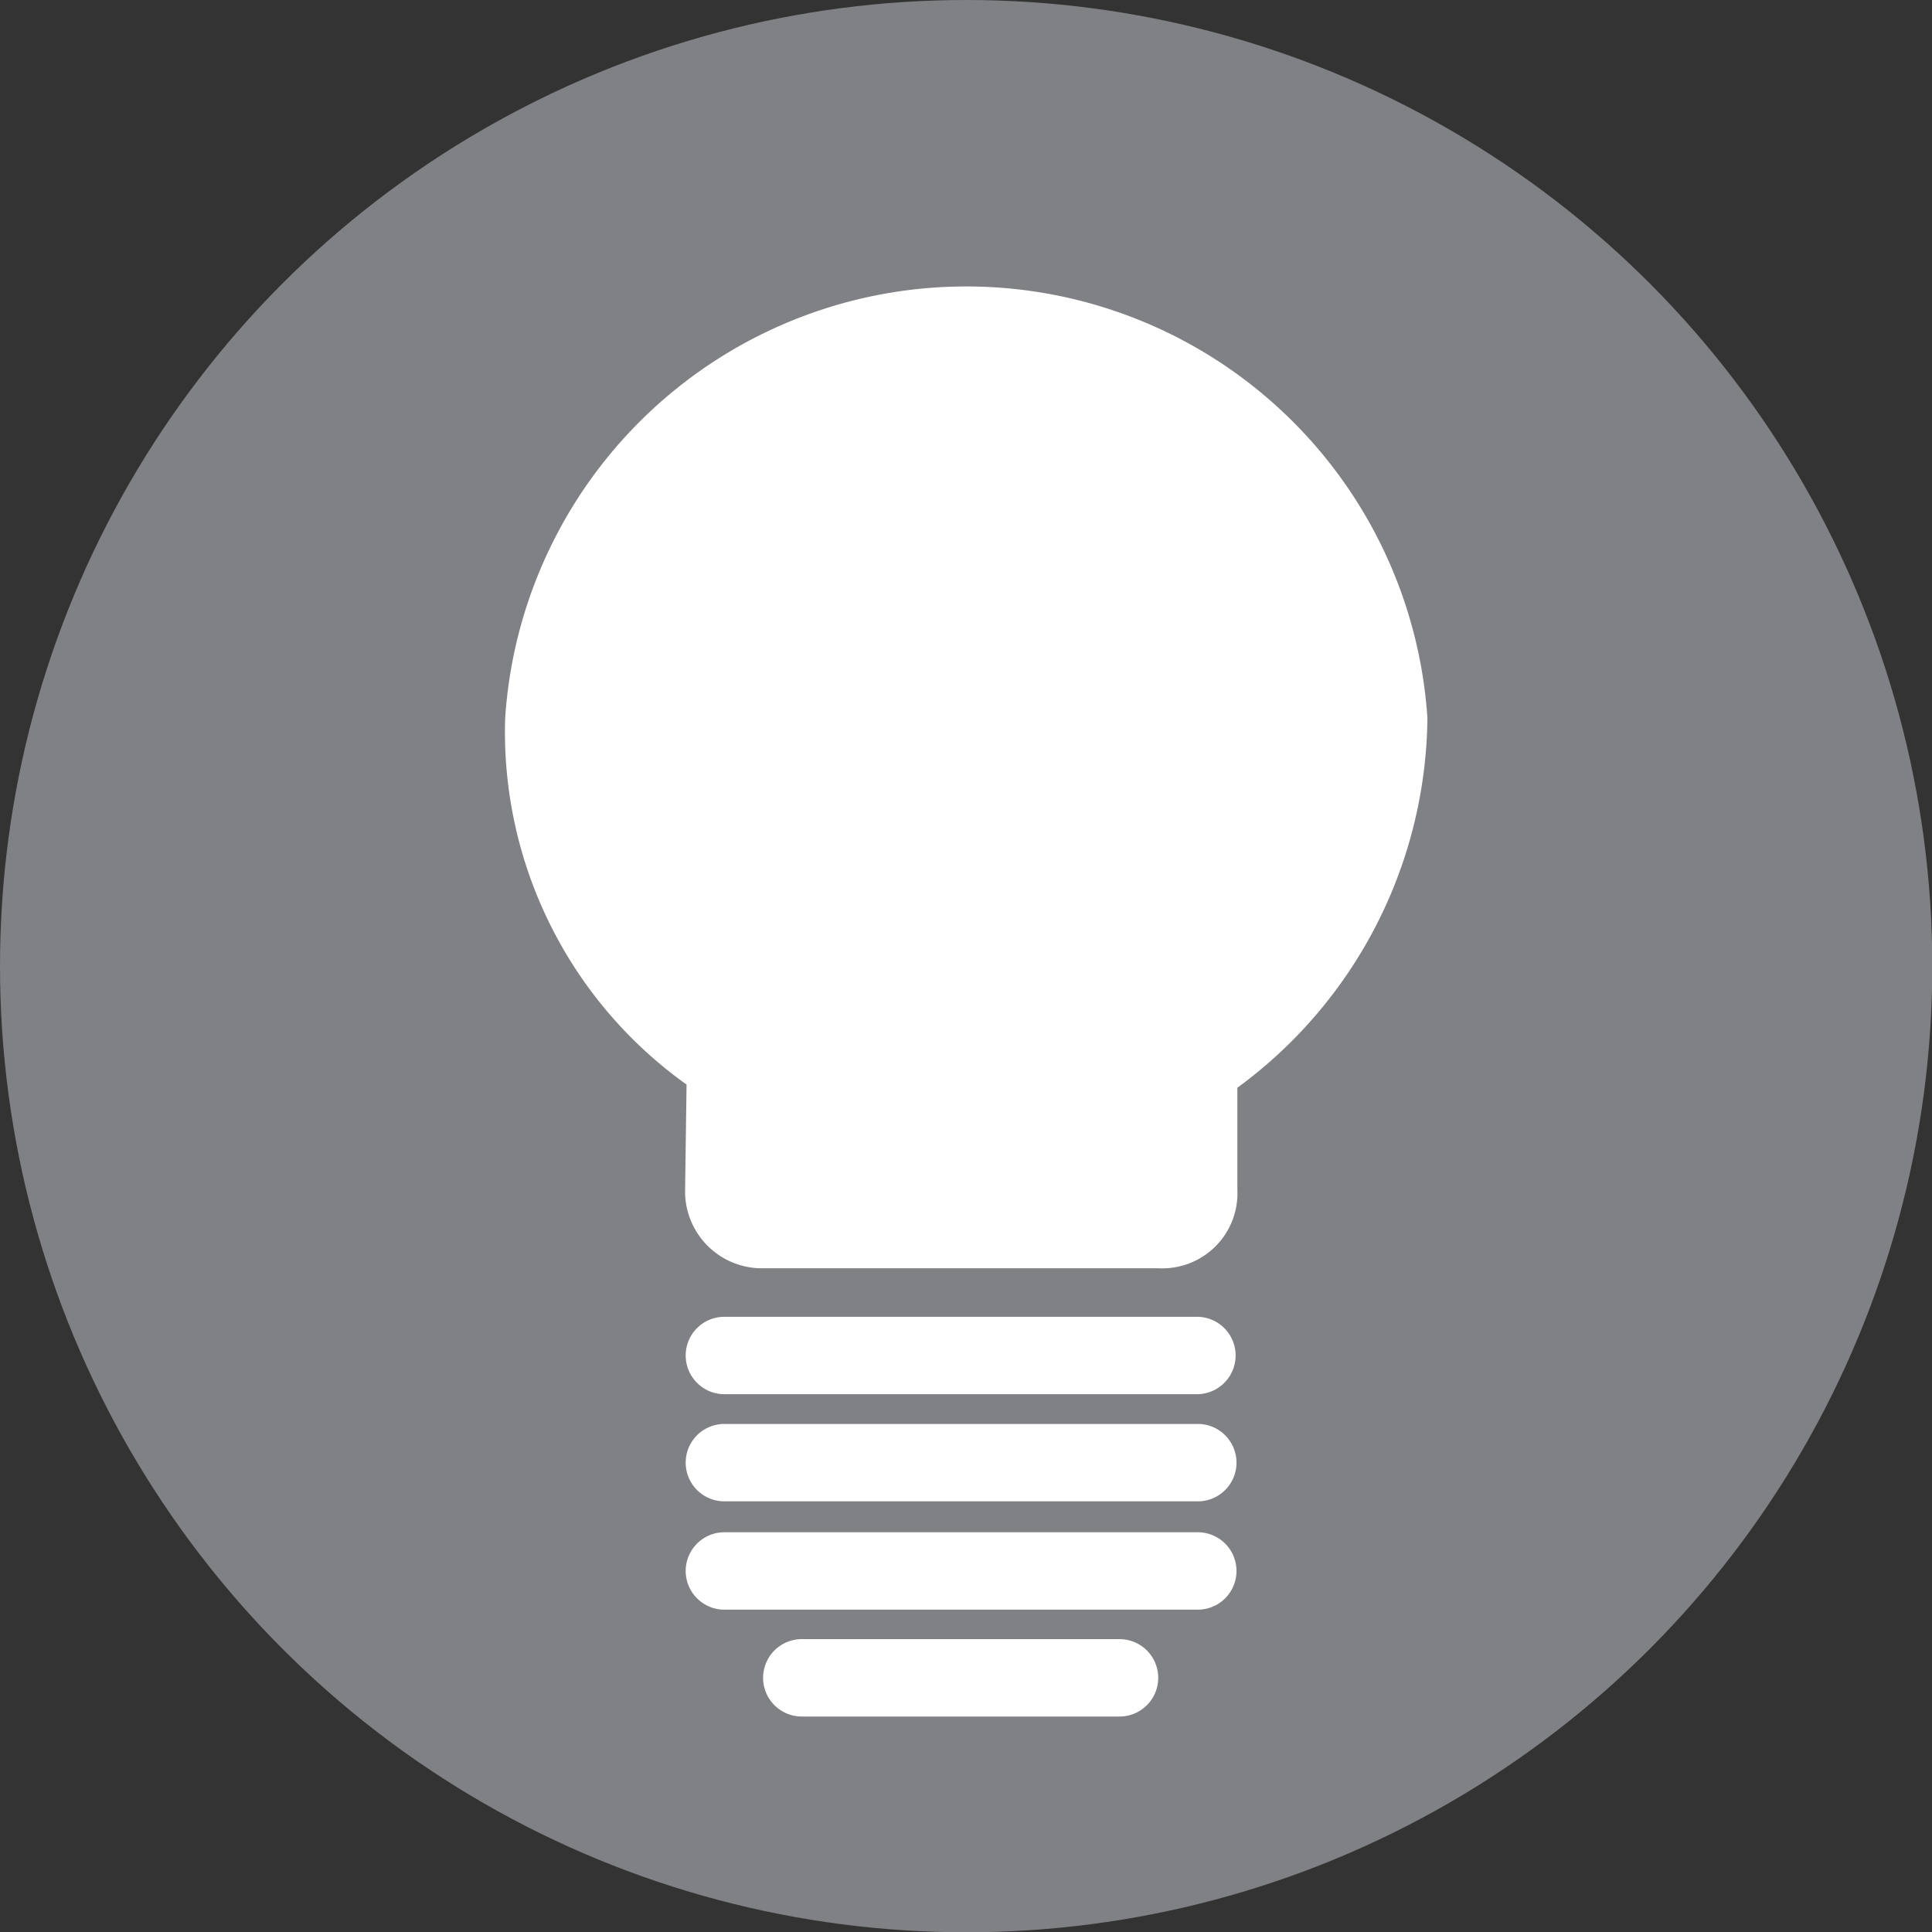
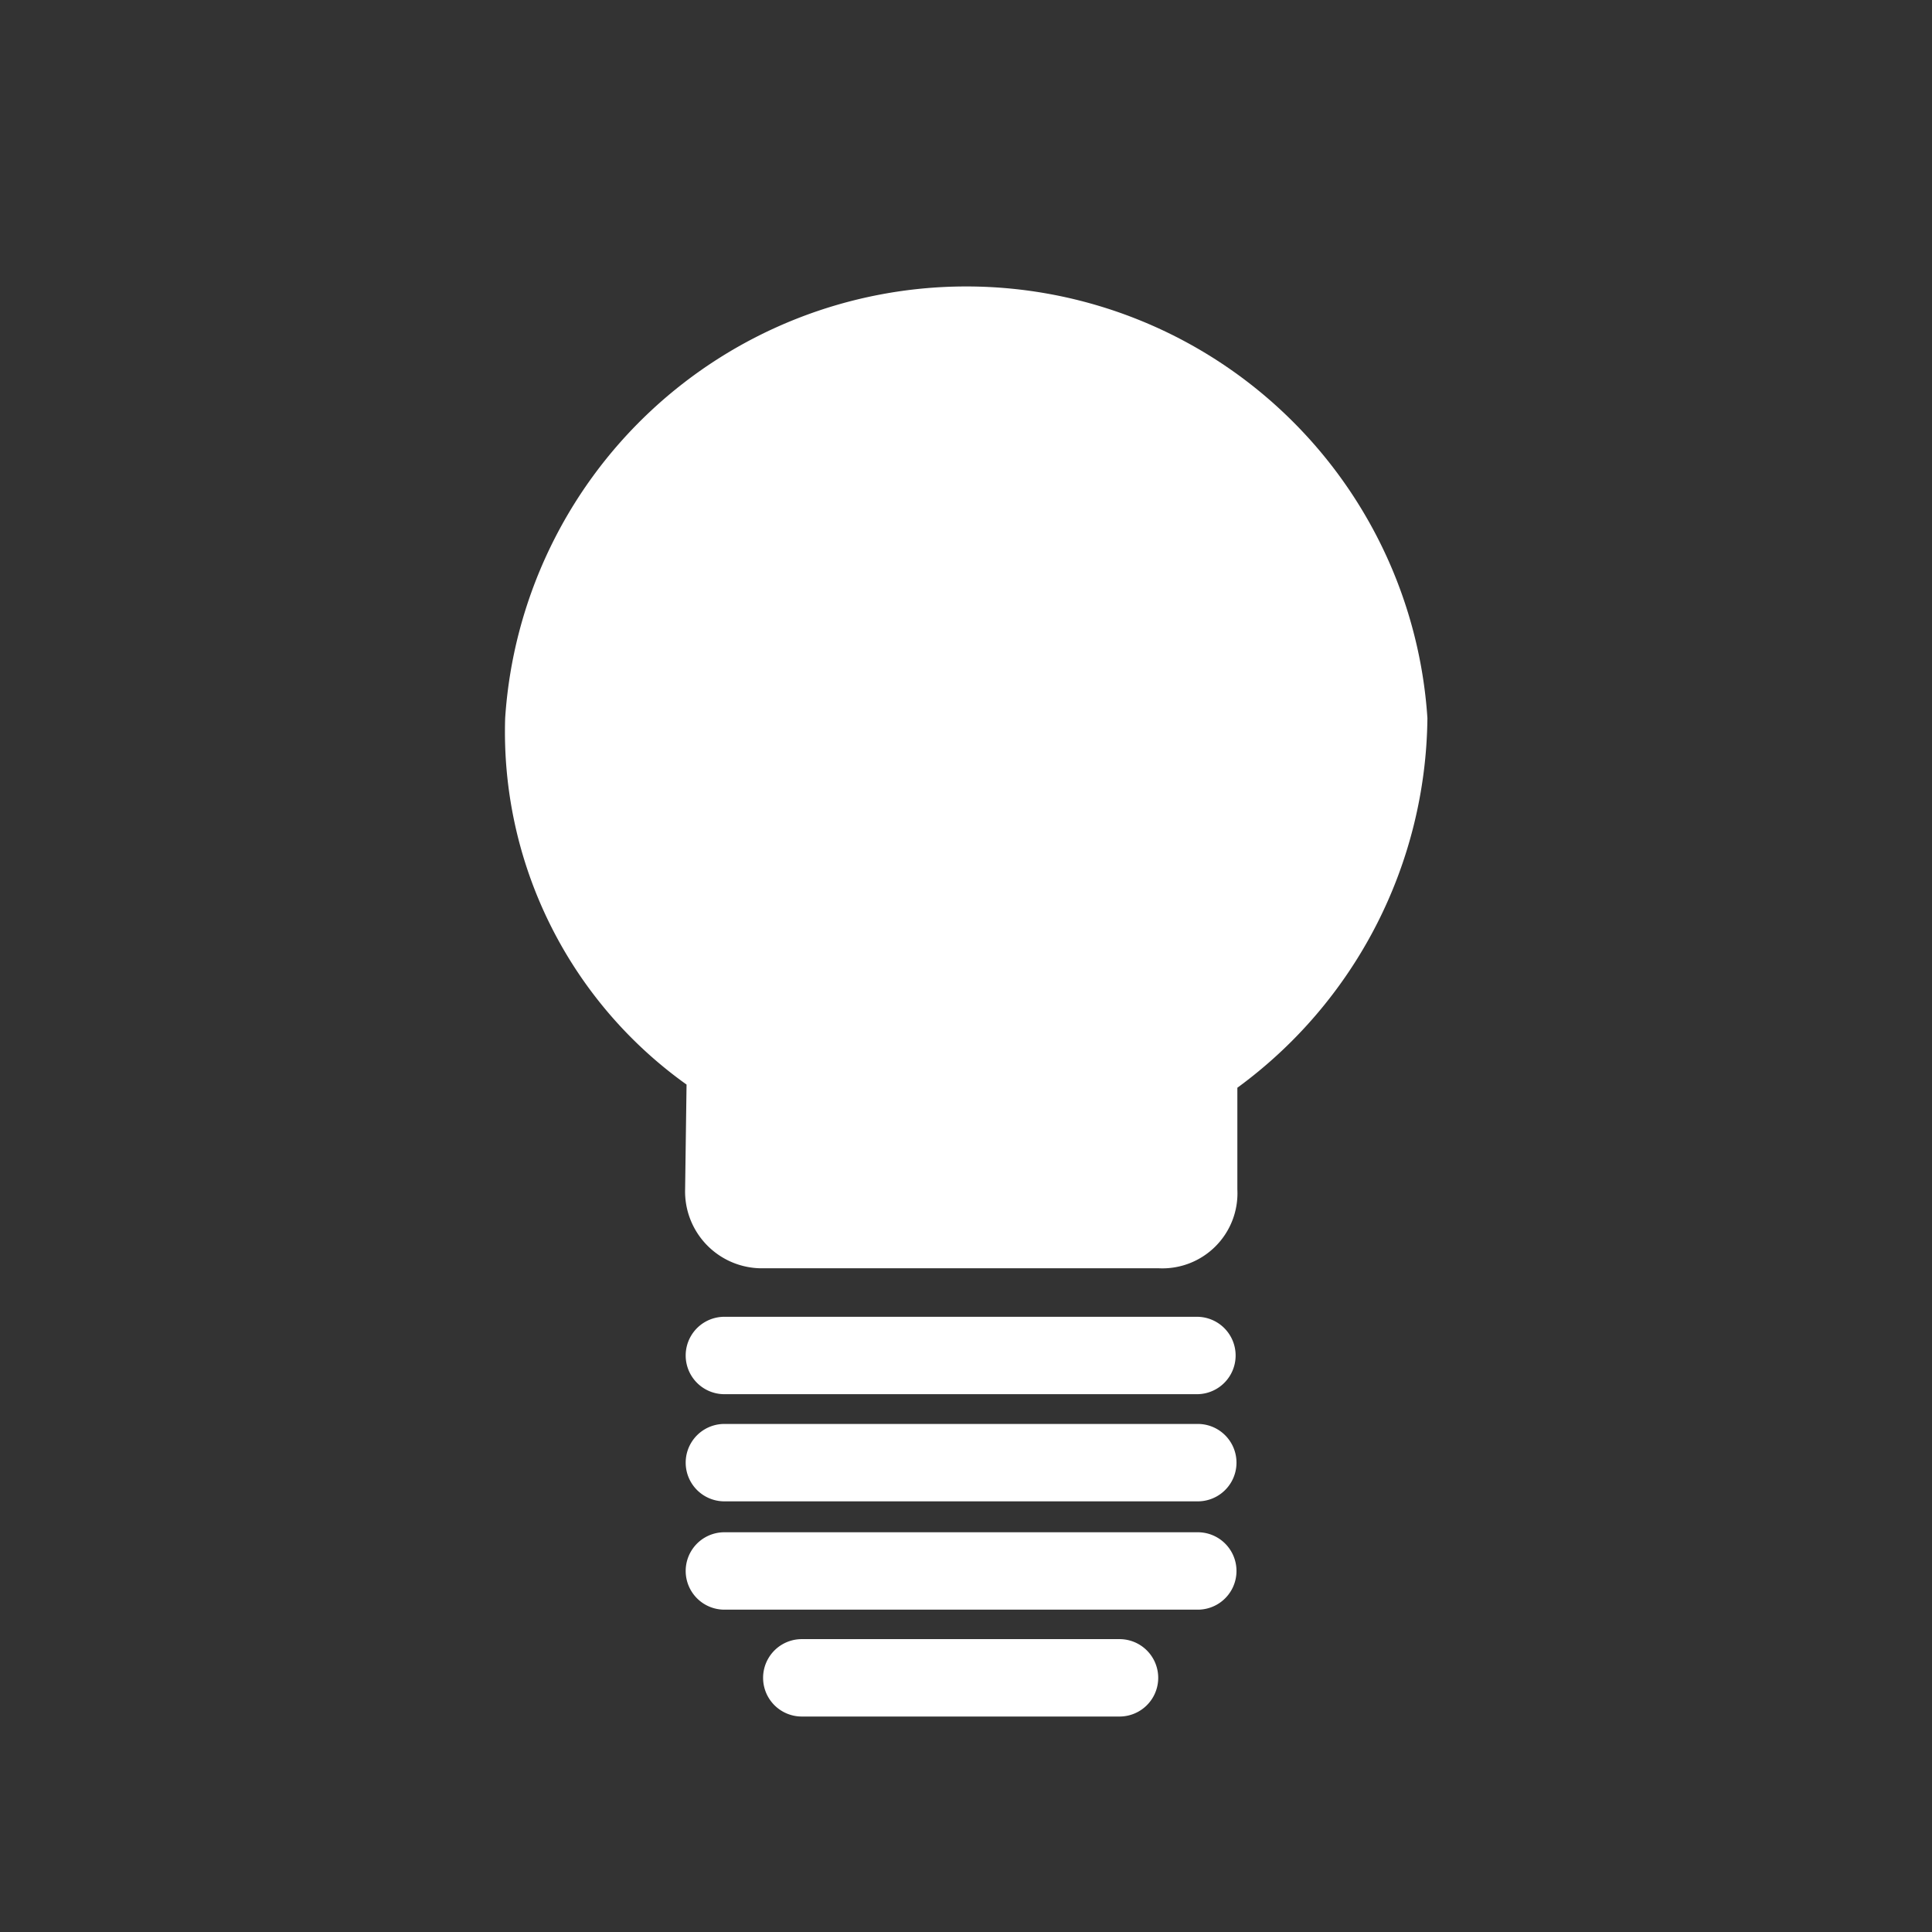
<svg xmlns="http://www.w3.org/2000/svg" imported-by="M21194" id="Layer_1" data-name="Layer 1" viewBox="0 0 66.89 66.89">
  <rect x="0" y="0" width="66.89" height="66.89" fill="#333333" stroke="none" />
  <defs>
    <style>.cls-1{fill:#808184;}.cls-2{fill:#fff;}</style>
  </defs>
  <title>bulb-gray</title>
-   <circle class="cls-1" cx="33.45" cy="33.45" r="33.45" />
  <path class="cls-2" d="M455.81,126.6a16,16,0,0,0-31.93,0,15,15,0,0,0,6.28,12.69l-.05,3.63a2.66,2.66,0,0,0,2.73,2.73h13.66a2.6,2.6,0,0,0,2.73-2.73V139.4a16.05,16.05,0,0,0,6.58-12.79" transform="translate(-406.39 -101.74)" />
  <path class="cls-2" d="M445.15,161.17h-11a1.34,1.34,0,0,1,0-2.68h11a1.34,1.34,0,0,1,0,2.68Zm2.71-3.7H431.47a1.34,1.34,0,0,1,0-2.68h16.39a1.34,1.34,0,1,1,0,2.68Zm0-3.75H431.47a1.34,1.34,0,0,1,0-2.68h16.39a1.34,1.34,0,1,1,0,2.68Zm0-3.71H431.47a1.34,1.34,0,0,1,0-2.68h16.36a1.34,1.34,0,1,1,0,2.68Z" transform="translate(-406.39 -101.74)" />
</svg>